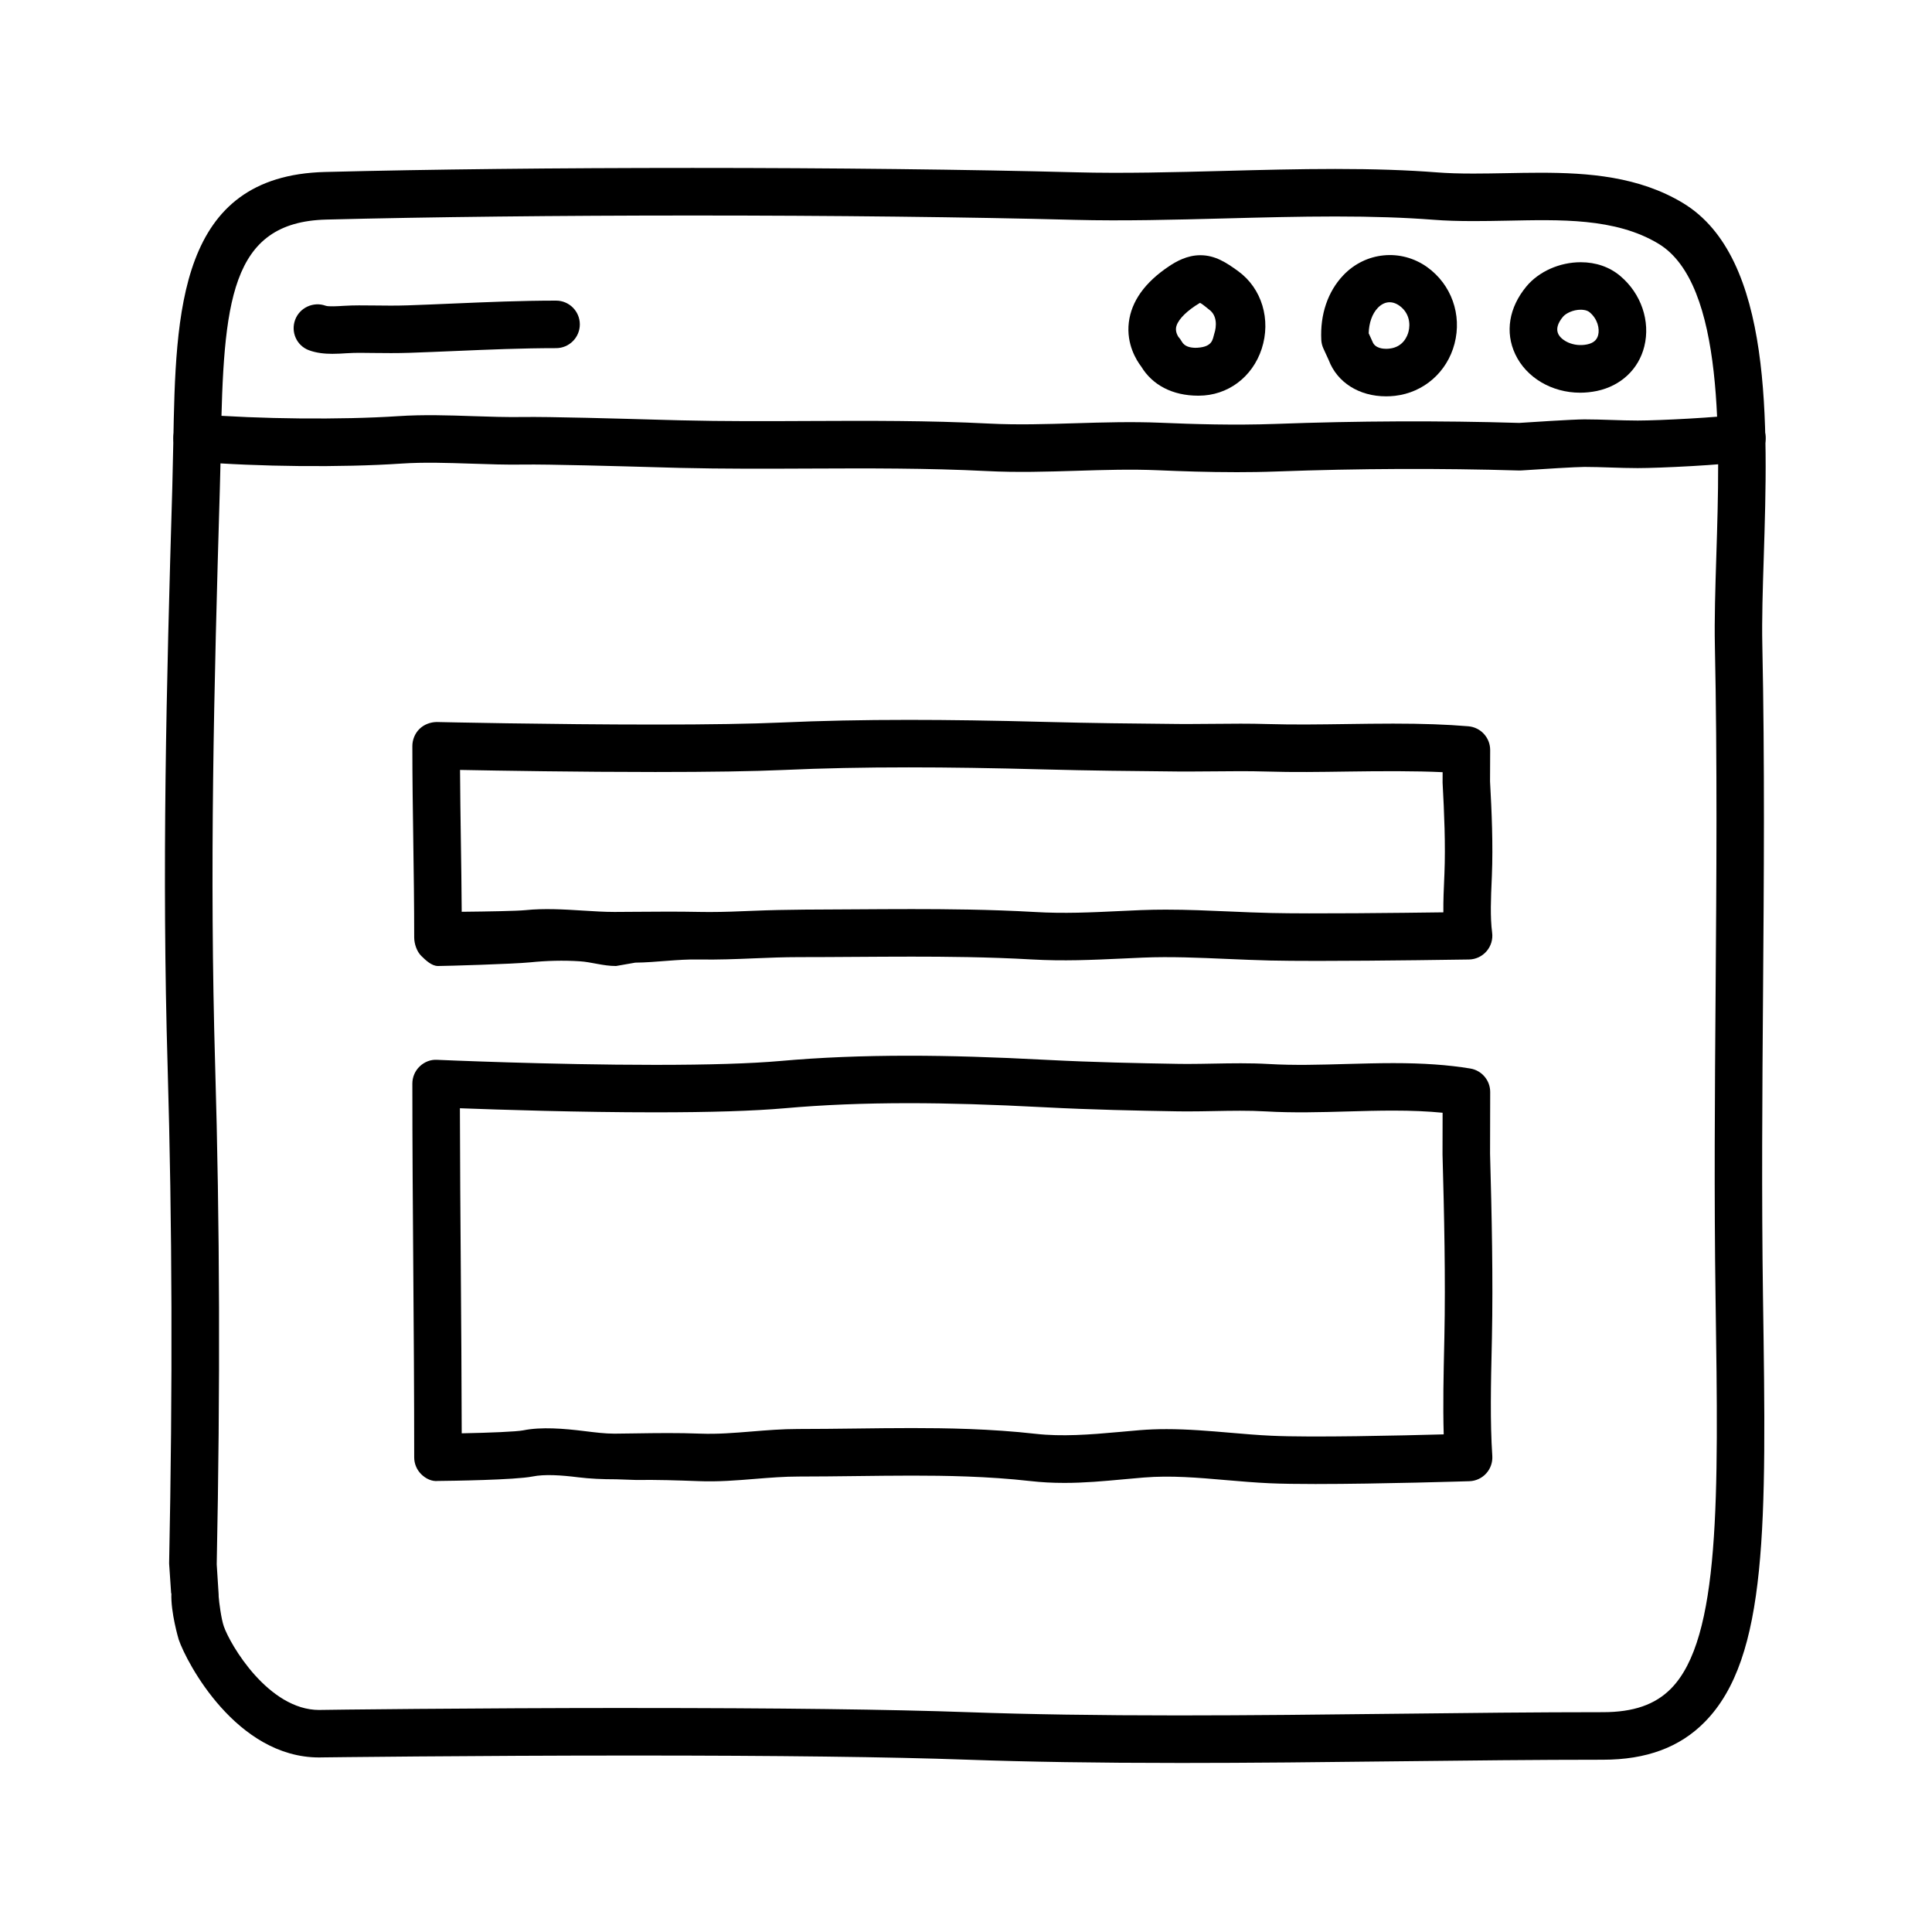
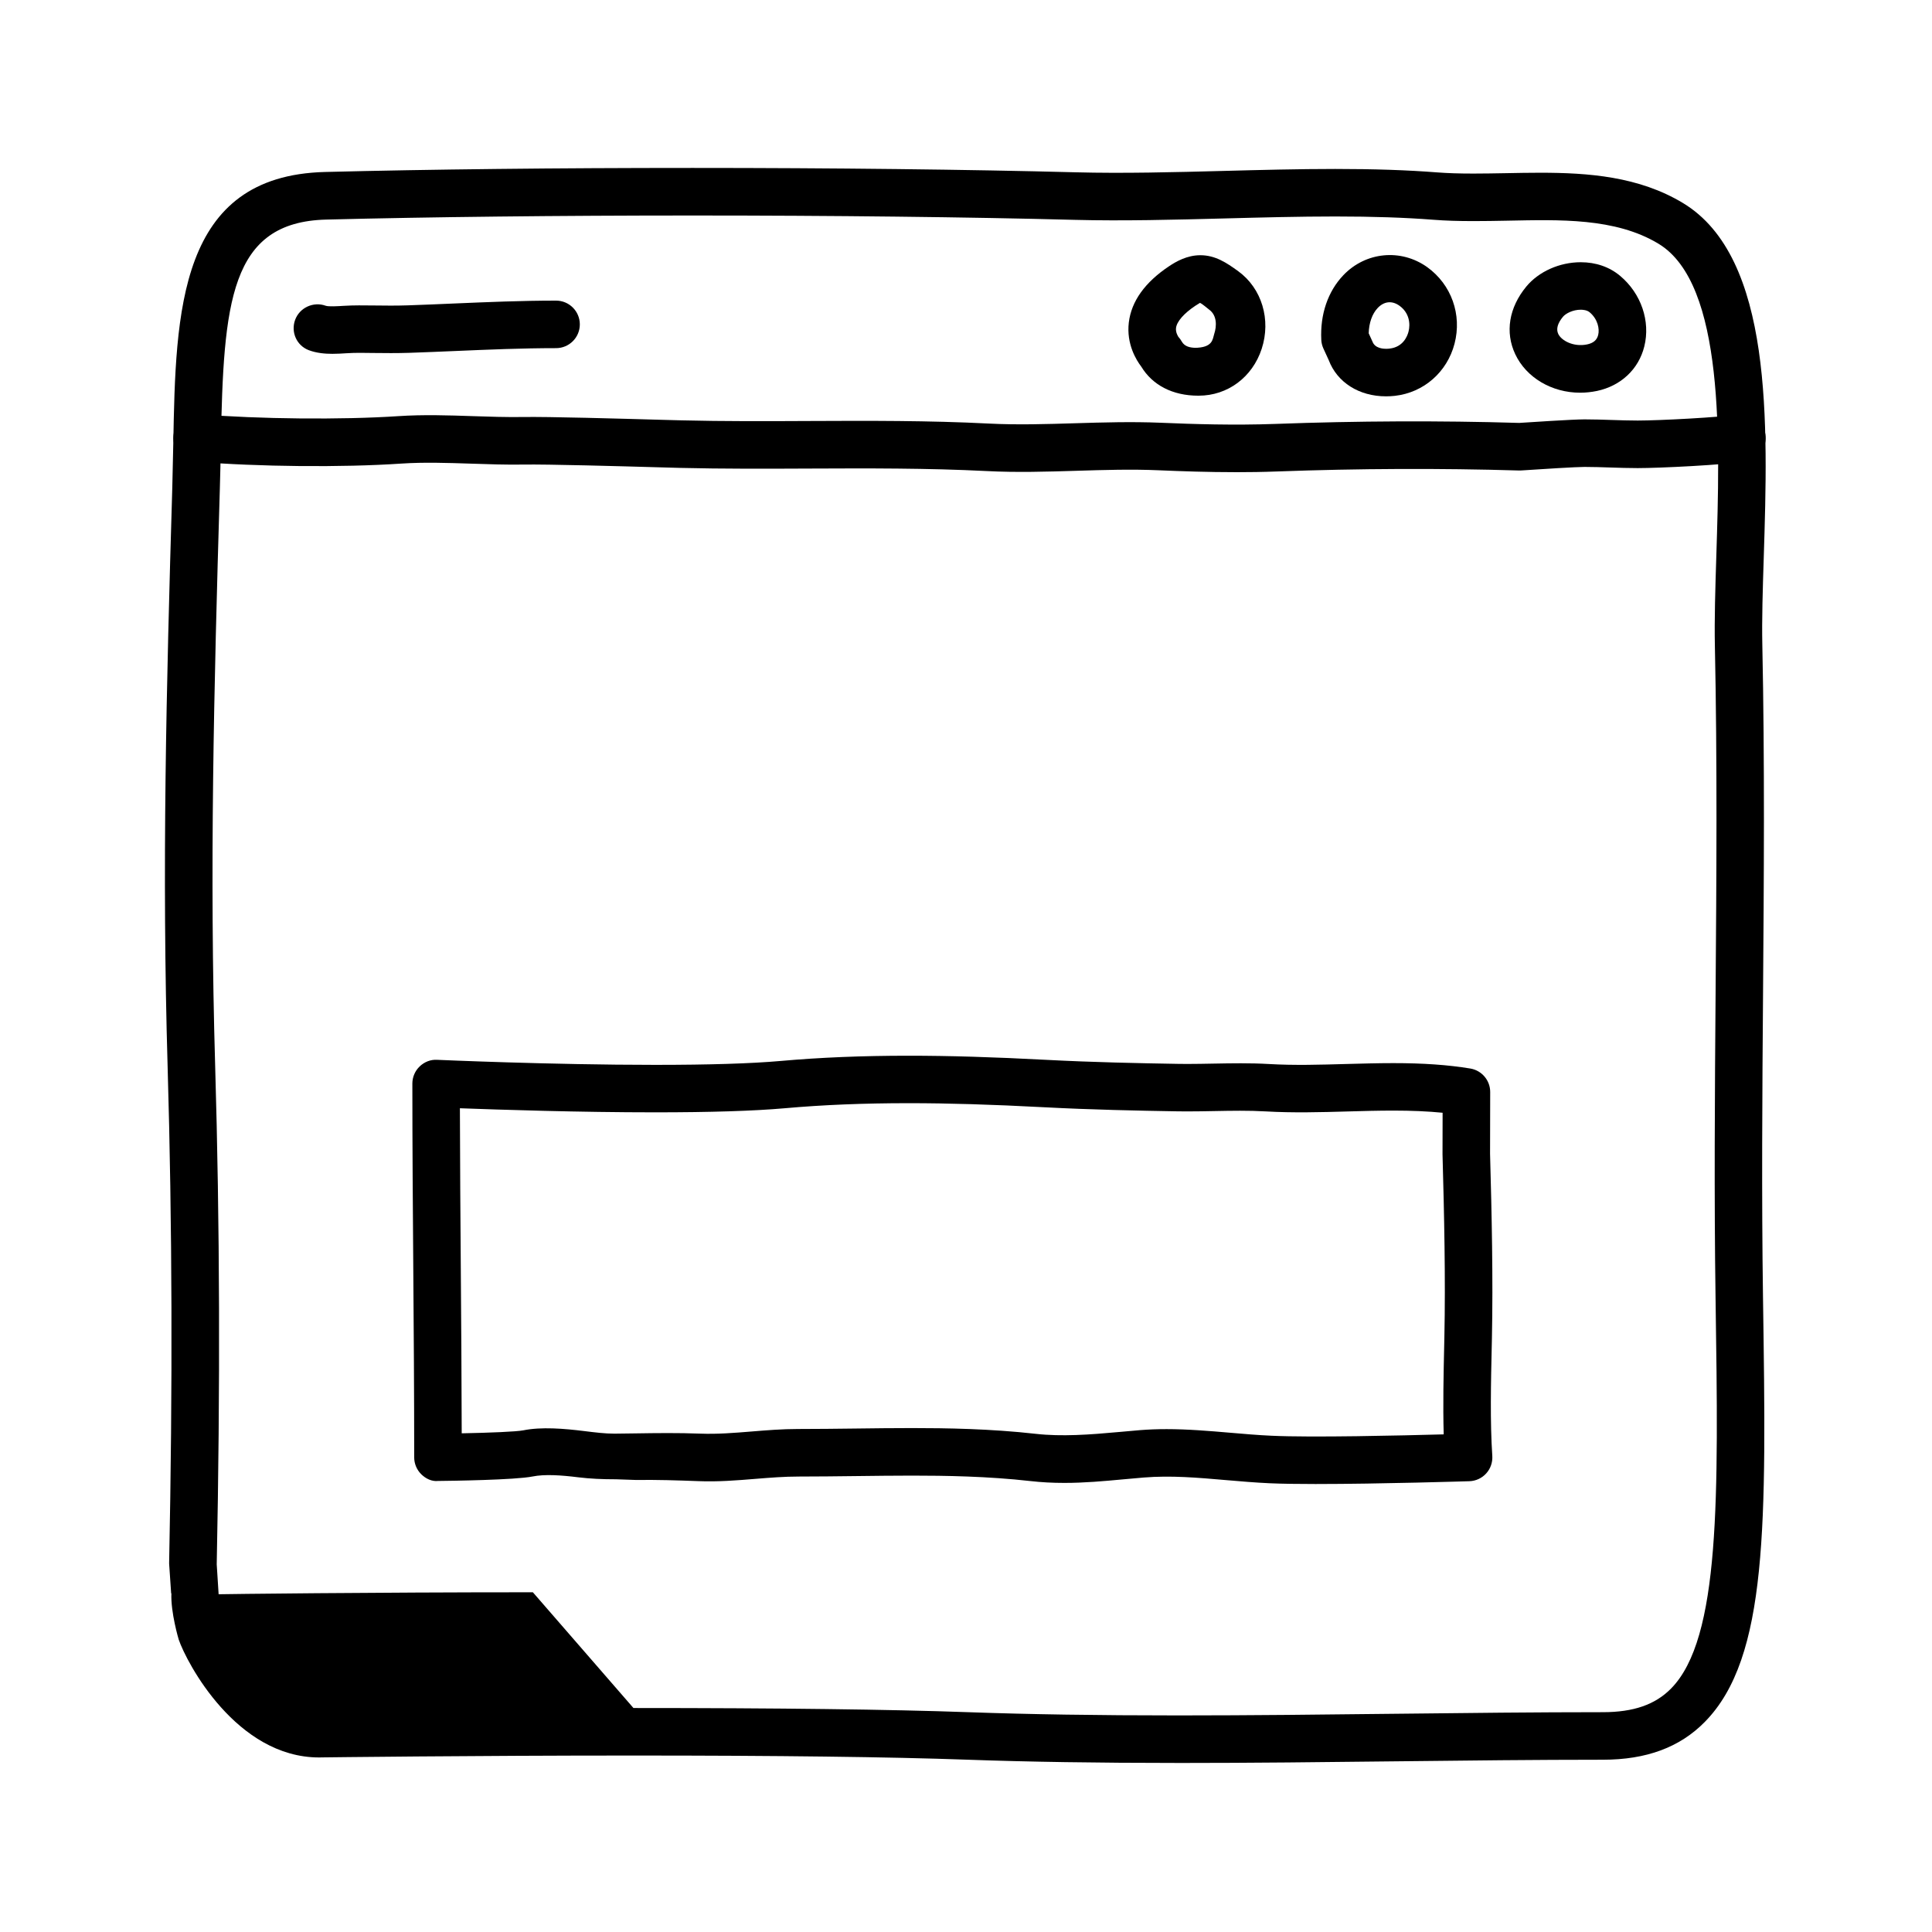
<svg xmlns="http://www.w3.org/2000/svg" fill="#000000" width="800px" height="800px" version="1.1" viewBox="144 144 512 512">
  <g>
-     <path d="m456.19 611.2c-21.441 0-39.766-0.289-56.012-0.867-20.367-0.73-50.078-1.098-88.312-1.098-43.172 0-82.059 0.488-82.449 0.492l-0.836 0.016c-21.941 0-35.125-25.125-37.211-31.215-0.031-0.09-2.164-7.234-1.949-12.273h-0.066l-0.52-7.668c-0.016-0.176-0.016-0.098-0.016-0.273 0.953-46.871 0.82-89.844-0.398-131.64-1.531-52.094-0.344-100.3 1.238-153.5 0.109-3.945 0.188-7.828 0.262-11.672 0.645-34.883 1.316-70.938 40.203-71.926 27.762-0.707 61.441-1.074 97.41-1.074 37.203 0 73.277 0.418 101.59 1.16 12.504 0.332 26.043-0.02 39.191-0.367 9.715-0.258 19.758-0.52 29.535-0.52 10.289 0 19.113 0.297 26.988 0.91 2.785 0.215 5.848 0.312 9.637 0.312 2.836 0 5.723-0.055 8.613-0.105 3.008-0.059 6.019-0.117 9.035-0.117 12.762 0 26.188 0.973 37.887 8.035 23.902 14.438 22.516 58.488 21.402 93.879-0.273 8.504-0.523 16.539-0.379 23.215 0.648 30.969 0.418 62.105 0.191 92.223-0.203 26.426-0.402 53.75-0.012 80.824l0.012 0.75c0.863 58.973 1.375 94.57-15.434 111.62-6.629 6.746-15.473 10.023-27.02 10.023-17.539 0-35.859 0.207-54.473 0.418-19.242 0.223-38.797 0.441-58.113 0.441zm-144.32-14.559c38.379 0 68.246 0.371 88.766 1.109 16.09 0.574 34.27 0.855 55.559 0.855 19.266 0 38.773-0.223 57.973-0.441 18.656-0.211 37.023-0.418 54.613-0.418 8.105 0 13.852-1.988 18.062-6.262 13.113-13.305 12.566-50.758 11.809-102.6l-0.012-0.75c-0.398-27.211-0.191-54.613 0.012-81.113 0.223-30.023 0.457-61.066-0.191-91.855-0.145-7.008 0.109-15.203 0.383-23.879 0.957-30.414 2.273-72.07-15.324-82.695-11.473-6.934-26.309-6.367-40.16-6.109-2.977 0.059-5.941 0.109-8.863 0.109-4.121 0-7.496-0.109-10.609-0.352-7.551-0.586-16.062-0.871-26.016-0.871-9.609 0-19.574 0.262-29.207 0.516-13.316 0.348-27.086 0.711-39.855 0.379-28.207-0.746-64.164-1.152-101.26-1.152-35.352 0-69.832 0.383-97.09 1.078-25.594 0.645-27.234 21.961-27.938 59.582-0.07 3.894-0.141 7.859-0.266 11.848-1.57 53-2.754 101.07-1.238 152.82 1.23 41.934 1.367 85.152 0.414 132.13l0.504 7.926c0.016 0.203 0.02 0.402 0.012 0.605 0.102 1.465 0.676 5.898 1.352 7.859 1.676 4.898 11.84 22.199 25.297 22.199l0.543-0.012c0.516-0.027 39.477-0.516 82.734-0.516z" />
+     <path d="m456.19 611.2c-21.441 0-39.766-0.289-56.012-0.867-20.367-0.73-50.078-1.098-88.312-1.098-43.172 0-82.059 0.488-82.449 0.492l-0.836 0.016c-21.941 0-35.125-25.125-37.211-31.215-0.031-0.09-2.164-7.234-1.949-12.273h-0.066l-0.52-7.668c-0.016-0.176-0.016-0.098-0.016-0.273 0.953-46.871 0.82-89.844-0.398-131.64-1.531-52.094-0.344-100.3 1.238-153.5 0.109-3.945 0.188-7.828 0.262-11.672 0.645-34.883 1.316-70.938 40.203-71.926 27.762-0.707 61.441-1.074 97.41-1.074 37.203 0 73.277 0.418 101.59 1.16 12.504 0.332 26.043-0.02 39.191-0.367 9.715-0.258 19.758-0.52 29.535-0.52 10.289 0 19.113 0.297 26.988 0.91 2.785 0.215 5.848 0.312 9.637 0.312 2.836 0 5.723-0.055 8.613-0.105 3.008-0.059 6.019-0.117 9.035-0.117 12.762 0 26.188 0.973 37.887 8.035 23.902 14.438 22.516 58.488 21.402 93.879-0.273 8.504-0.523 16.539-0.379 23.215 0.648 30.969 0.418 62.105 0.191 92.223-0.203 26.426-0.402 53.75-0.012 80.824l0.012 0.75c0.863 58.973 1.375 94.57-15.434 111.62-6.629 6.746-15.473 10.023-27.02 10.023-17.539 0-35.859 0.207-54.473 0.418-19.242 0.223-38.797 0.441-58.113 0.441zm-144.32-14.559c38.379 0 68.246 0.371 88.766 1.109 16.09 0.574 34.27 0.855 55.559 0.855 19.266 0 38.773-0.223 57.973-0.441 18.656-0.211 37.023-0.418 54.613-0.418 8.105 0 13.852-1.988 18.062-6.262 13.113-13.305 12.566-50.758 11.809-102.6l-0.012-0.75c-0.398-27.211-0.191-54.613 0.012-81.113 0.223-30.023 0.457-61.066-0.191-91.855-0.145-7.008 0.109-15.203 0.383-23.879 0.957-30.414 2.273-72.07-15.324-82.695-11.473-6.934-26.309-6.367-40.16-6.109-2.977 0.059-5.941 0.109-8.863 0.109-4.121 0-7.496-0.109-10.609-0.352-7.551-0.586-16.062-0.871-26.016-0.871-9.609 0-19.574 0.262-29.207 0.516-13.316 0.348-27.086 0.711-39.855 0.379-28.207-0.746-64.164-1.152-101.26-1.152-35.352 0-69.832 0.383-97.09 1.078-25.594 0.645-27.234 21.961-27.938 59.582-0.07 3.894-0.141 7.859-0.266 11.848-1.57 53-2.754 101.07-1.238 152.82 1.23 41.934 1.367 85.152 0.414 132.13l0.504 7.926l0.543-0.012c0.516-0.027 39.477-0.516 82.734-0.516z" />
    <path d="m471.47 269.13c-7.406 0-14.328-0.242-20.453-0.504-7.164-0.312-14.539-0.086-21.684 0.137-7.793 0.238-15.852 0.488-23.906 0.07-15.582-0.789-31.547-0.727-46.992-0.66-11.219 0.051-22.797 0.098-34.223-0.176l-5.481-0.152c-10.328-0.293-29.539-0.836-36.145-0.73-4.523 0.07-9.094-0.09-13.66-0.242-6.449-0.211-12.543-0.418-18.559-0.02-15.824 1.062-37.781 0.855-54.633-0.516-3.465-0.281-6.051-3.32-5.773-6.785 0.277-3.465 3.285-6.051 6.785-5.773 16.043 1.293 37.742 1.5 52.785 0.504 6.648-0.441 13.348-0.223 19.816 0 4.367 0.145 8.742 0.289 13.055 0.23 6.902-0.121 26.27 0.441 36.684 0.734l5.43 0.145c11.25 0.281 22.758 0.23 33.859 0.176 15.629-0.07 31.766-0.137 47.695 0.68 7.547 0.387 15.34 0.145 22.879-0.086 7.375-0.223 14.988-0.449 22.602-0.133 8.82 0.371 19.32 0.707 30.43 0.312 21.785-0.801 43.535-0.898 64.629-0.266 2.43-0.16 14.234-0.941 17.281-0.941 2.422 0 4.836 0.082 7.246 0.16 2.277 0.074 4.559 0.152 6.867 0.152 5.801 0 21.941-0.852 26.609-1.605 3.387-0.586 6.672 1.773 7.227 5.203 0.559 3.438-1.773 6.664-5.203 7.227-5.875 0.953-22.801 1.777-28.633 1.777-2.449 0-4.871-0.082-7.289-0.16-2.273-0.074-4.539-0.152-6.82-0.152-2.109 0-11.168 0.555-16.738 0.934-0.207 0.016-0.43 0.023-0.609 0.012-20.922-0.621-42.496-0.535-64.105 0.258-3.746 0.141-7.414 0.191-10.973 0.191z" />
    <path d="m232.14 237.77c-2.074 0-4.262-0.203-6.289-0.961-3.234-1.215-4.828-4.793-3.641-8.039 1.188-3.238 4.84-4.918 8.074-3.75 0.789 0.289 3.344 0.121 4.715 0.035 2.953-0.18 5.379-0.121 7.934-0.102 3.043 0.039 6.086 0.074 9.113-0.031 4.082-0.137 8.137-0.312 12.191-0.488 8.832-0.375 17.961-0.766 27.125-0.766 3.477 0 6.297 2.82 6.297 6.297 0 3.477-2.82 6.297-6.297 6.297-8.891 0-17.891 0.383-26.586 0.754-4.09 0.172-8.188 0.348-12.305 0.488-3.219 0.105-6.445 0.082-9.672 0.039-2.277-0.02-4.375-0.098-7.023 0.074-1.129 0.074-2.363 0.152-3.637 0.152z" />
    <path d="m461.66 248.86h-0.117c-6.801 0-12.137-2.805-15.105-7.715-1.258-1.633-3.981-5.945-3.289-11.703 0.68-5.598 4.258-10.609 10.637-14.871 1.875-1.254 4.781-2.934 8.305-2.934 3.926 0 6.887 1.93 10.082 4.262 6.219 4.535 8.711 12.816 6.188 20.547-2.457 7.516-9.008 12.414-16.699 12.414zm0.332-24.605c-0.059 0.09-0.488 0.293-1.203 0.77-3.055 2.039-4.926 4.191-5.133 5.898-0.145 1.238 0.625 2.332 0.629 2.344 0.336 0.367 0.637 0.777 0.875 1.215 0.762 1.379 2.246 1.688 3.863 1.699l-0.562 6.297v-6.297c5.039 0 4.871-2.309 5.32-3.684 0.691-2.106 0.75-4.914-1.328-6.43-0.531-0.391-1.766-1.504-2.461-1.812z" />
    <path d="m511.3 249.03c-7.129 0-12.941-3.68-15.18-9.609l-1.41-3.074c-0.328-0.727-0.523-1.508-0.555-2.297-0.332-6.734 1.742-12.812 5.84-17.113 5.883-6.191 15.254-7.133 22.238-2.137 6.402 4.609 9.246 12.574 7.231 20.289-1.965 7.523-8.16 12.941-15.789 13.809-0.789 0.09-1.582 0.133-2.375 0.133zm-4.578-16.699 1.027 2.266c0.672 1.738 2.887 1.84 3.551 1.84 0.316 0 0.637-0.016 0.945-0.055 3.586-0.402 4.711-3.266 5.023-4.481 0.551-2.098 0.207-5.008-2.398-6.879-1.996-1.43-4.09-1.164-5.762 0.59-1.477 1.559-2.32 3.965-2.387 6.719z" />
    <path d="m562.75 248.07c-7.523 0-14.27-4.004-17.191-10.195-2.742-5.82-1.676-12.348 2.918-17.926 3.289-3.984 8.82-6.457 14.43-6.457 4.016 0 7.633 1.25 10.449 3.621 5.559 4.656 8.07 11.996 6.398 18.703-1.5 6.031-6.191 10.438-12.539 11.789-1.484 0.305-2.981 0.465-4.465 0.465zm0.156-21.992c-2.051 0-3.965 0.969-4.719 1.883-1.422 1.727-1.84 3.254-1.234 4.535 0.812 1.723 3.981 3.531 7.644 2.777 1.664-0.352 2.602-1.152 2.938-2.508 0.406-1.637-0.125-4.219-2.266-6.012-0.711-0.59-1.785-0.676-2.363-0.676z" />
-     <path d="m492.82 398.65c-4.769 0-9.059-0.031-12.242-0.105-3.793-0.09-7.598-0.258-11.402-0.418-7.375-0.316-14.938-0.664-22.344-0.348l-5.43 0.246c-8.039 0.367-15.523 0.715-23.988 0.238-11.531-0.66-23.043-0.746-31.797-0.746-4.992 0-9.992 0.035-14.977 0.066-4.984 0.035-9.961 0.066-14.906 0.066-4.125 0-7.945 0.16-11.766 0.316-4.891 0.207-9.773 0.398-14.738 0.309-5.785-0.109-11.25 0.785-16.883 0.836l-5.09 0.891h-0.035c-3.406 0-6.473-1.055-9.559-1.25-4.418-0.289-8.871-0.156-13.148 0.277-4.434 0.445-22.391 0.973-24.426 0.973h-0.023c-1.668 0-3.258-1.527-4.445-2.695-1.184-1.18-1.855-3.223-1.855-4.898 0-8.691-0.121-17.184-0.242-25.461-0.121-8.246-0.246-16.594-0.246-25.227 0-1.691 0.684-3.371 1.895-4.555 1.215-1.18 2.867-1.793 4.543-1.824 0.301 0.012 30.258 0.672 57.902 0.672 14.359 0 25.625-0.188 33.484-0.539 10.473-0.473 21.496-0.699 33.695-0.699 10.723 0 22.293 0.168 36.422 0.543 11.77 0.312 23.109 0.441 34.949 0.543l2.457 0.012c2.328 0 4.644-0.023 6.961-0.047 4.805-0.055 9.594-0.09 14.438 0.055 6.906 0.203 13.891 0.098 20.867 0 4.106-0.059 8.223-0.117 12.324-0.117 7.82 0 14.148 0.223 19.922 0.707 3.269 0.277 5.785 3.023 5.773 6.301l-0.035 8.309c0.449 7.981 0.82 16.832 0.488 25.023l-0.039 0.926c-0.215 4.898-0.441 9.961 0.105 14.121 0.238 1.785-0.301 3.578-1.477 4.938-1.168 1.359-2.867 2.156-4.664 2.188 0.008-0.004-23.359 0.375-40.469 0.375zm-39.75-13.586c5.598 0 11.227 0.246 16.66 0.484 3.715 0.16 7.43 0.324 11.141 0.406 10.707 0.25 34.152-0.02 45.637-0.176-0.035-3.094 0.105-6.227 0.242-9.305l0.039-0.902c0.312-7.648-0.051-16.137-0.488-24.172l0.012-2.762c-7.106-0.344-16.262-0.301-25.227-0.168-7.176 0.105-14.332 0.215-21.418-0.004-4.684-0.137-9.316-0.098-13.949-0.047-2.359 0.02-4.719 0.047-7.082 0.047l-2.562-0.012c-11.922-0.105-23.332-0.23-35.176-0.543-14.012-0.379-25.477-0.551-36.082-0.551-12.004 0-22.836 0.223-33.125 0.691-8.055 0.359-19.508 0.539-34.051 0.539-20.066 0-41.344-0.348-51.727-0.551 0.039 6.277 0.125 12.391 0.215 18.504 0.098 6.301 0.188 12.609 0.227 19.09 6.984-0.07 14.707-0.211 16.898-0.434 4.918-0.508 10.098-0.207 15.219 0.117 2.828 0.176 5.637 0.359 8.383 0.359l5.422-0.035c5.762-0.047 11.332-0.086 17.23 0.031l2.488 0.023c3.844 0 7.656-0.156 11.465-0.316 9.141-0.387 18.309-0.332 27.121-0.395 5.008-0.031 10.031-0.066 15.055-0.066 8.918 0 20.668 0.09 32.512 0.766 7.898 0.465 14.949 0.121 22.676-0.246l5.5-0.246c2.246-0.09 4.492-0.129 6.746-0.129z" />
    <path d="m492.75 537.28c-4.797 0-9.113-0.059-12.309-0.203-3.828-0.176-7.664-0.504-11.496-0.832-7.598-0.66-14.664-1.27-21.855-0.684-1.84 0.145-3.641 0.312-5.41 0.48-5.289 0.488-10.281 0.945-15.625 0.945-3.133 0-6.07-0.156-8.984-0.488-11.359-1.285-22.742-1.445-31.387-1.445-4.988 0-9.98 0.066-14.965 0.125-5.008 0.059-10 0.121-14.973 0.121-3.961 0-7.633 0.301-11.512 0.613-4.863 0.398-9.945 0.816-15.113 0.605-5.656-0.211-11.023-0.383-16.555-0.309l-5.285-0.18h-0.035c-3.691 0-6.883-0.145-9.965-0.523-4.559-0.57-8.941-0.867-12.168-0.215-4.613 0.918-21.633 1.152-25 1.18-1.684 0.188-3.293-0.609-4.488-1.789-1.188-1.184-1.859-2.781-1.859-4.457 0-17.133-0.121-33.473-0.242-49.797-0.121-16.176-0.246-32.344-0.246-49.277 0-1.719 0.707-3.356 1.945-4.543 1.246-1.184 2.891-1.859 4.637-1.742 0.301 0.016 30.188 1.336 57.762 1.336 14.27 0 25.449-0.344 33.215-1.031 10.574-0.941 21.684-1.391 33.969-1.391 10.785 0 22.406 0.348 36.586 1.098 12.289 0.645 24.426 0.887 34.832 1.062l2.445 0.02c2.301 0 4.602-0.047 6.887-0.09 4.875-0.09 9.738-0.176 14.652 0.105 6.828 0.402 13.723 0.188 20.617-0.004 4.137-0.109 8.281-0.23 12.41-0.23 7.984 0 14.469 0.457 20.41 1.43 3.043 0.504 5.281 3.141 5.273 6.227l-0.035 16.355c0.449 16.008 0.816 33.156 0.492 48.895l-0.039 1.785c-0.227 10.027-0.465 20.402 0.141 29.391 0.109 1.707-0.469 3.387-1.613 4.648-1.148 1.27-2.762 2.012-4.469 2.066-0.234 0.004-23.664 0.742-40.645 0.742zm-39.672-14.547c5.738 0 11.438 0.488 16.938 0.957 3.668 0.312 7.332 0.637 10.992 0.797 10.66 0.5 34.199-0.051 45.59-0.363-0.227-7.754-0.039-15.977 0.137-23.992l0.039-1.77c0.324-15.457-0.047-32.43-0.492-48.461l0.023-11.012c-3.875-0.383-8.141-0.57-13.078-0.57-4.012 0-8.035 0.109-12.055 0.227-7.246 0.207-14.5 0.402-21.699-0.012-4.602-0.266-9.129-0.176-13.684-0.09-2.371 0.047-4.742 0.09-7.129 0.09l-2.656-0.02c-10.52-0.176-22.789-0.422-35.285-1.082-13.957-0.734-25.363-1.078-35.922-1.078-11.91 0-22.656 0.438-32.852 1.344-8.141 0.719-19.688 1.082-34.324 1.082-20.047 0-41.289-0.691-51.742-1.082 0.031 14.551 0.133 28.59 0.238 42.637 0.105 14.316 0.215 28.648 0.242 43.508 7.441-0.141 14.504-0.434 16.281-0.785 4.856-0.977 10.855-0.469 16.191 0.191 2.832 0.352 5.516 0.684 8 0.684l5.543-0.07c5.754-0.09 11.324-0.16 17.234 0.066 4.551 0.168 8.887-0.188 13.598-0.57 3.961-0.324 8.066-0.66 12.262-0.66h0.004c5.188 0 10.133-0.066 15.086-0.121 5.027-0.066 10.078-0.125 15.121-0.125 8.977 0 20.816 0.172 32.805 1.527 6.82 0.77 14.262 0.23 22.043-0.484 1.812-0.168 3.656-0.336 5.543-0.492 2.328-0.188 4.672-0.27 7.008-0.27z" />
  </g>
</svg>